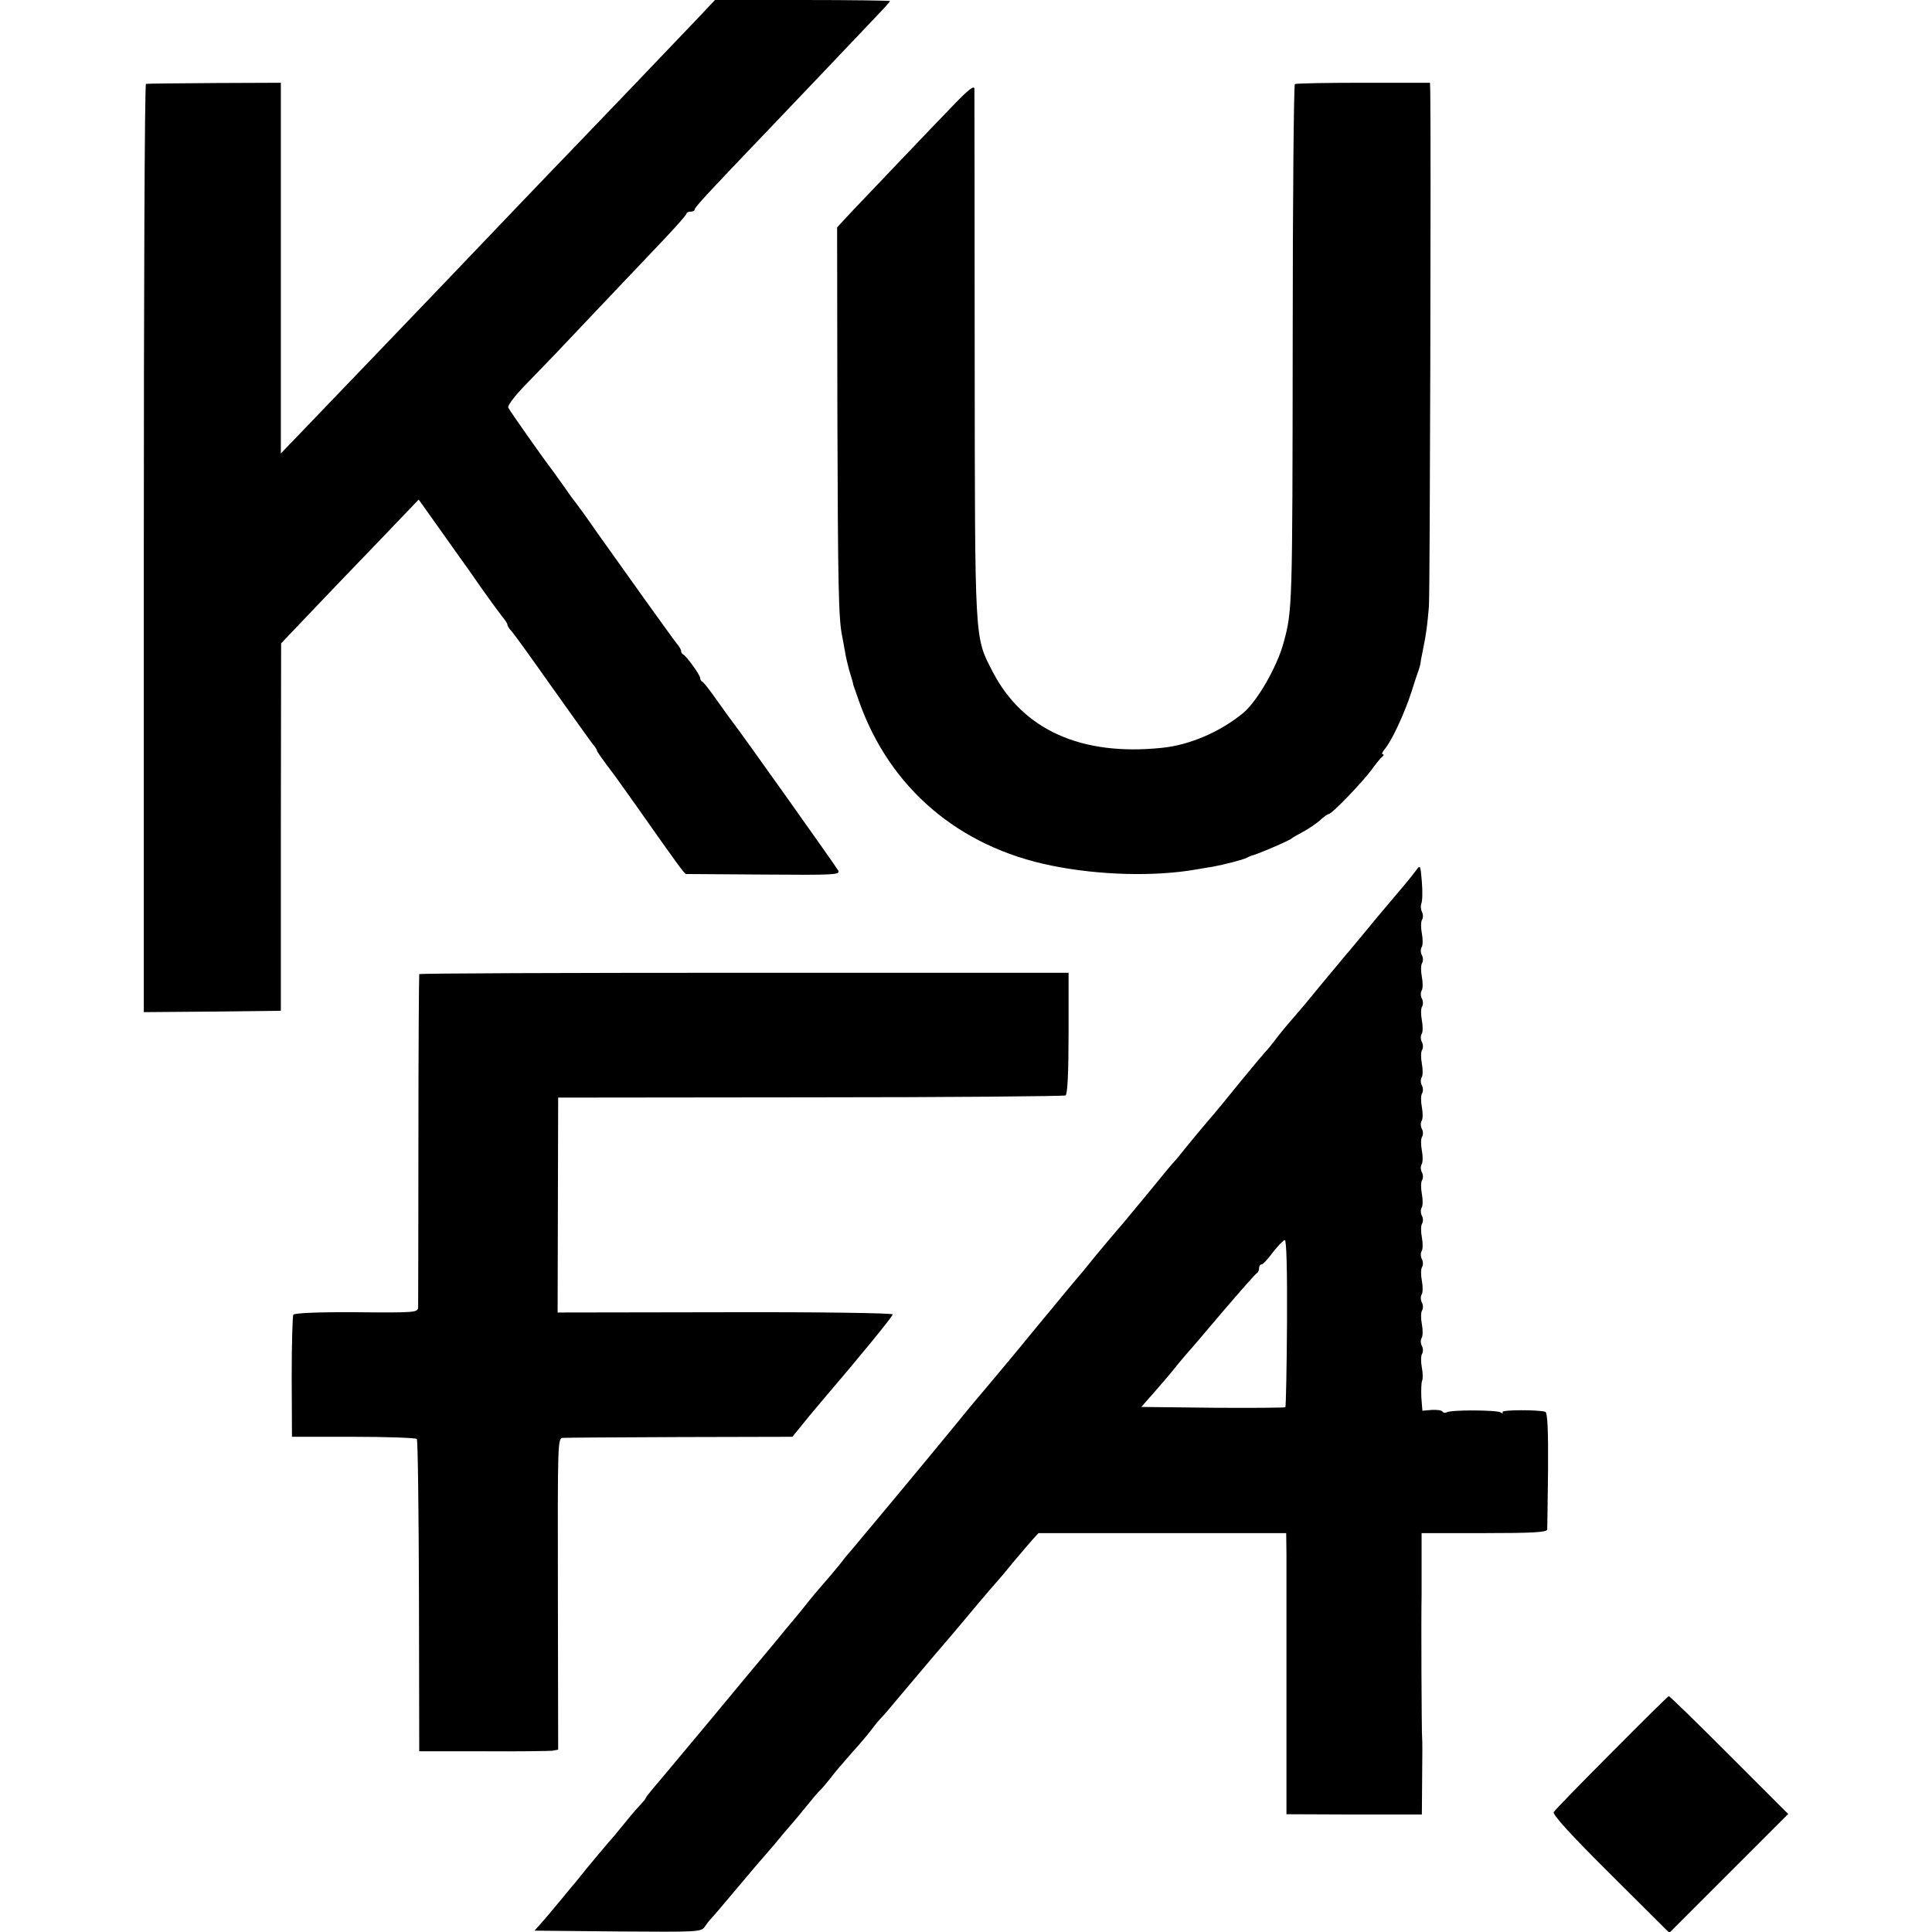
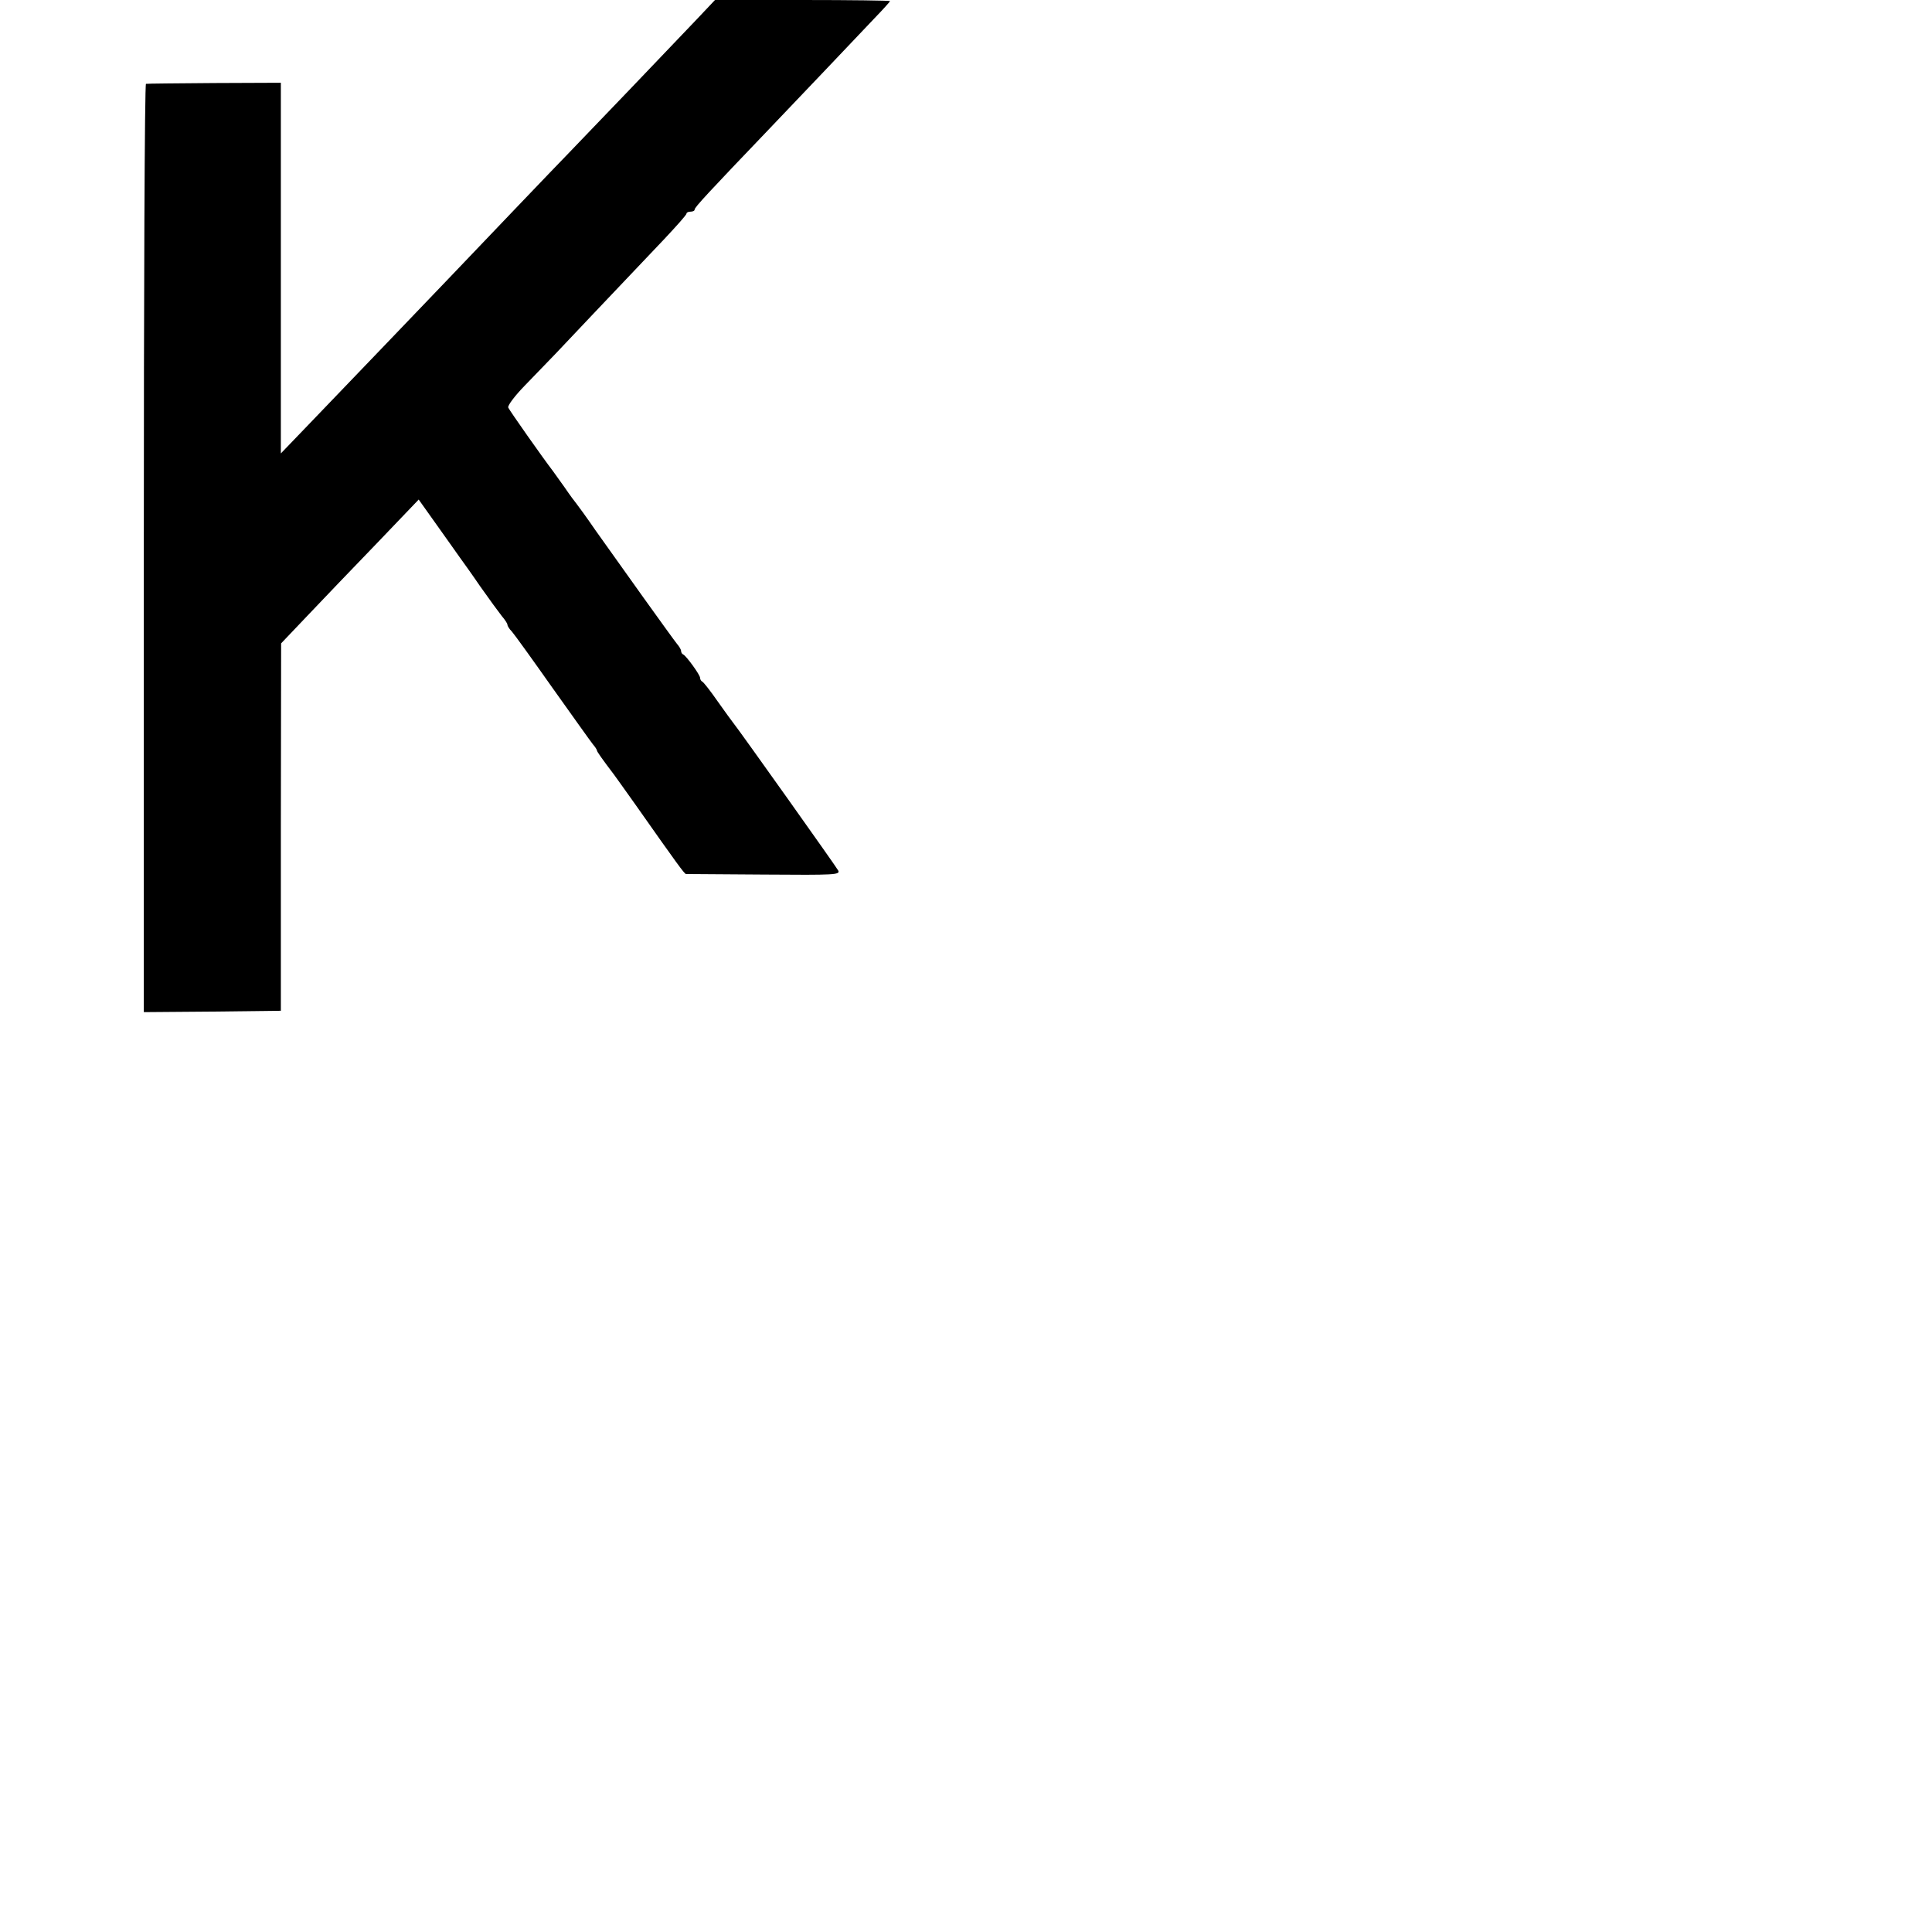
<svg xmlns="http://www.w3.org/2000/svg" version="1" width="949.333" height="949.333" viewBox="0 0 712 712" preserveAspectRatio="xMidYMid meet">
  <g fill="#000" stroke="none">
    <path d="M256.6 7.3c-9.1 9.6-40.8 42.7-47.1 49.2-4.6 4.7-34 35.5-44.5 46.5-5.4 5.7-37.5 39.1-51.5 53.7l-10 10.4V30.5l-24.5.1c-13.5.1-24.8.2-25.2.3-.5 0-.8 77.1-.8 171.1v171l25.3-.2 25.2-.3v-67.7l.1-67.7 9.8-10.3c5.4-5.7 16.8-17.6 25.4-26.5l15.5-16.2 6.9 9.7c3.8 5.3 7.5 10.6 8.3 11.7.8 1.1 4.2 5.8 7.4 10.5 3.3 4.7 6.9 9.6 8 11 1.2 1.4 2.1 2.8 2.1 3.2 0 .5.7 1.6 1.6 2.5.9 1 7.6 10.3 15 20.8 7.4 10.4 14.1 19.8 14.9 20.8.8.9 1.5 2 1.5 2.3 0 .4 1.9 3.1 6.3 8.9.4.5 4 5.6 8 11.2 15.4 21.9 17.9 25.3 18.5 25.4.4 0 13.4.1 28.9.2 26.1.2 28 .1 27.2-1.5-.8-1.5-36.7-52-38.6-54.3-.5-.6-3.1-4.2-5.8-8-2.7-3.9-5.3-7.2-5.7-7.3-.4-.2-.8-.8-.8-1.4 0-1.1-5.1-8.1-6.2-8.6-.5-.2-.8-.8-.8-1.3s-.7-1.7-1.5-2.6c-1.7-2.1-21.3-29.5-30-41.8-3.3-4.8-6.5-9.2-7-9.8-.6-.7-2.6-3.4-4.5-6.2-1.9-2.7-3.9-5.4-4.3-6-3.4-4.4-16-22.3-16.4-23.3-.3-.7 2.4-4.3 6-8s8.7-9 11.4-11.8c4.4-4.7 19.7-20.8 40.2-42.4 4.4-4.7 8.1-8.8 8.1-9.3 0-.4.7-.7 1.5-.7s1.5-.3 1.5-.8c0-.8 5-6.2 27.4-29.6 15.5-16.3 27.4-28.7 39-41 3.1-3.2 5.6-6 5.6-6.2 0-.2-14.5-.4-32.2-.4h-32.3l-6.9 7.3z" />
-     <path d="M477.2 31c-.4.3-.8 42.6-.8 94-.1 99.2-.1 99.9-3.4 112-2.4 8.8-9.7 21.5-14.9 25.8-8.4 6.9-19.7 11.8-29.9 12.8-29.7 3.1-51.3-6.6-62.4-28.1-6.7-13-6.5-9.7-6.6-116.5 0-53.1-.1-97.3-.1-98.3-.1-1.3-2.2.3-7.3 5.6-7.6 7.8-30 31.4-38.5 40.3l-4.8 5.2.1 68.8c.2 62.9.4 75.7 1.8 82 .2 1.2.7 3.7 1 5.5.3 1.9 1 4.9 1.5 6.7.5 1.8 1.1 3.6 1.2 4 .1.4.3 1.1.4 1.7.2.5 1.1 3.2 2.1 6 11.3 31.9 36.7 53.6 70.9 60.5 17.6 3.6 38.2 4.1 53.5 1.4 1.9-.3 4.4-.8 5.5-.9 4.8-.9 11.8-2.7 13-3.4.6-.3 1.2-.6 1.5-.7 1.8-.3 14.4-5.7 15-6.4.3-.3 2.2-1.4 4.3-2.5 2-1.1 4.8-3 6.2-4.2 1.3-1.3 2.8-2.3 3.2-2.3 1.1 0 12.4-11.7 15.9-16.5 1.6-2.2 3.3-4.3 3.9-4.7.5-.4.6-.8.1-.8s-.2-.8.6-1.8c2.5-2.7 7.3-13.1 9.8-20.7 1.2-3.9 2.5-7.7 2.8-8.5.3-.8.6-2 .7-2.5 0-.6.4-2.6.8-4.5 1.4-6.8 1.7-9.6 2.3-16.5.4-5.3.8-171.1.5-189.5l-.1-3.5h-24.6c-13.5 0-24.9.2-25.2.5zM522 320.6c-.8 1.1-3.5 4.5-6 7.4-5.2 6.1-10.8 12.8-15.3 18.3-1.8 2.1-3.6 4.4-4.2 5-6.4 7.6-12.7 15.3-16 19.3-2.2 2.6-4.7 5.5-5.5 6.4-.8.9-2.8 3.3-4.5 5.5-1.6 2.2-3.6 4.6-4.5 5.5-.8.9-5.1 6-9.5 11.4-4.4 5.5-8.5 10.4-9 11-1.4 1.5-10.7 12.7-12 14.4-.5.7-1.7 2.1-2.5 3-.9.9-4.7 5.5-8.5 10.2-10.6 12.8-10.9 13.2-12.5 15-.8.9-4.4 5.2-8 9.5-3.5 4.4-6.7 8.2-7 8.5-.3.3-2.5 3-5 6s-5.3 6.4-6.2 7.5c-.9 1.1-5.6 6.7-10.3 12.5-4.8 5.8-10 12-11.6 13.9-1.6 1.9-4.3 5.1-5.9 7-7.3 9-30.4 36.9-32.3 39.1-1.2 1.4-4.2 5-6.7 8s-4.7 5.7-5 6c-.3.3-2.4 2.7-4.5 5.5-2.2 2.7-4.9 5.9-6 7.1-1.1 1.2-3.3 3.9-5 5.9-1.6 2.1-3.9 4.9-5 6.2-1.1 1.3-3.1 3.7-4.5 5.4-1.4 1.7-3.9 4.8-5.6 6.8-1.7 2-11.3 13.5-21.3 25.6-10.1 12.1-19.6 23.5-21.2 25.3-1.6 1.9-2.9 3.6-2.9 3.8 0 .2-.8 1.2-1.7 2.2-1 1-3.4 3.7-5.3 6.1-1.9 2.4-4 4.8-4.5 5.5-1.5 1.6-10.8 12.7-12.5 14.9-.8 1.1-2 2.4-2.5 3.1-.6.6-3 3.6-5.5 6.6-2.5 3-5.5 6.6-6.8 8l-2.2 2.5 30.6.3c29.5.2 30.7.2 32.1-1.7.7-1.1 1.9-2.6 2.6-3.3.7-.7 4.8-5.6 9.2-10.8 4.4-5.2 8.4-10 9-10.6.5-.6 2.8-3.2 5-5.8 2.2-2.7 4.8-5.8 5.9-7 1-1.1 3.5-4.1 5.5-6.6s4.3-5.2 5.1-6c.9-.8 2.6-2.9 3.9-4.5 1.2-1.7 4.8-5.9 7.9-9.4 3.2-3.5 6.6-7.6 7.7-9.1 1.1-1.5 2.7-3.4 3.5-4.2.8-.8 3.3-3.7 5.5-6.4 2.2-2.6 8.1-9.6 13-15.4 5-5.8 11.3-13.2 14-16.5 4.9-5.9 9.1-10.7 11-12.9.6-.6 3-3.6 5.5-6.6 2.5-3 5.5-6.4 6.6-7.7l2.1-2.3H474l.1 7.7v95.9l24.9.1h25l.1-13.6c.1-7.5.1-14 0-14.4-.2-1.4-.4-45-.2-52.7v-23H547c17.6 0 23-.3 23.2-1.3 0-.6.2-10.6.3-22.1.1-14.8-.2-20.9-1-21.3-2.3-.8-16.3-.8-15.8.1.4.5 0 .6-.7.1-1.5-.9-18.5-1-19.9 0-.5.3-1.2.2-1.5-.3-.3-.5-2.1-.7-4-.6l-3.4.3-.4-5c-.1-2.8 0-5.5.3-6.1.3-.5.3-2.7-.1-4.8-.4-2.1-.4-4.4.1-5.1.4-.7.4-2-.1-2.9-.5-.9-.5-2.2-.1-2.9.5-.7.5-3 .1-5.1-.4-2.1-.4-4.4.1-5.1.4-.7.4-2-.1-2.9-.5-.9-.5-2.2-.1-2.9.5-.7.5-3 .1-5.1-.4-2.1-.4-4.4.1-5.1.4-.7.4-2-.1-2.9-.5-.9-.5-2.2-.1-2.9.5-.7.5-3 .1-5.1-.4-2.1-.4-4.4.1-5.1.4-.7.4-2-.1-2.9-.5-.9-.5-2.2-.1-2.9.5-.7.5-3 .1-5.1-.4-2.1-.4-4.4.1-5.1.4-.7.4-2-.1-2.9-.5-.9-.5-2.2-.1-2.9.5-.7.5-3 .1-5.1-.4-2.1-.4-4.4.1-5.1.4-.7.4-2-.1-2.9-.5-.9-.5-2.2-.1-2.9.5-.7.5-3 .1-5.1-.4-2.1-.4-4.4.1-5.1.4-.7.4-2-.1-2.9-.5-.9-.5-2.2-.1-2.9.5-.7.5-3 .1-5.1-.4-2.1-.4-4.4.1-5.1.4-.7.4-2-.1-2.9-.5-.9-.5-2.2-.1-2.9.5-.7.5-3 .1-5.1-.4-2.1-.4-4.4.1-5.1.4-.7.4-2-.1-2.9-.5-.9-.5-2.2-.1-2.9.5-.7.5-3 .1-5.1-.4-2.1-.4-4.4.1-5.1.4-.7.4-2-.1-2.9-.5-.9-.5-2.2-.1-2.9.5-.7.5-3 .1-5.1-.4-2.1-.4-4.4.1-5.1.4-.7.4-2-.1-2.9-.4-.8-.5-2.2-.2-3 .4-.8.5-4.4.2-8-.5-6.1-.6-6.4-2-4.4zm-47.7 167c-.1 16.8-.4 30.8-.6 31-.2.2-12.3.3-26.7.2l-26.4-.3 4.5-5.1c2.4-2.7 6-6.9 7.9-9.3 1.9-2.4 4-4.8 4.6-5.5.6-.6 6.4-7.4 12.9-15.1 6.6-7.7 12.3-14.2 12.7-14.3.4-.2.8-1 .8-1.8s.4-1.4.9-1.4 2.4-2 4.2-4.5c1.9-2.4 3.9-4.5 4.4-4.5.6 0 .9 10.7.8 30.6zM154.5 359c-.1.3-.3 27.5-.3 60.5s-.1 61-.1 62.1c-.1 2.1-.3 2.2-22.7 2-14.1-.1-22.8.3-23.3.9-.3.5-.6 10.9-.6 23l.1 22h22.6c12.5 0 23 .4 23.4.8.4.3.7 26.4.8 57.9l.1 57.2H178c12.9.1 24.5-.1 25.6-.2l2.1-.4-.1-57.4c-.1-56.7-.1-57.4 1.9-57.5 1.1-.1 20.6-.2 43.2-.3l41.3-.1 4.1-5c2.2-2.8 5.8-7 7.9-9.5 13.1-15.3 25-29.9 25-30.6 0-.5-26.8-.9-61.7-.8l-61.8.1.1-39.6.1-39.6 93-.1c51.1 0 93.4-.4 94-.7.7-.4 1.1-8.4 1.1-23v-22.2H274.3c-65.7 0-119.6.2-119.8.5zM594 645.8c-11.4 11.4-21 21.3-21.4 22-.5.9 6.1 8.2 20.9 22.9l21.7 21.6 21.9-21.9 21.9-21.9-21.7-21.7c-12-12-22-21.8-22.3-21.7-.3 0-9.7 9.3-21 20.7z" />
  </g>
</svg>